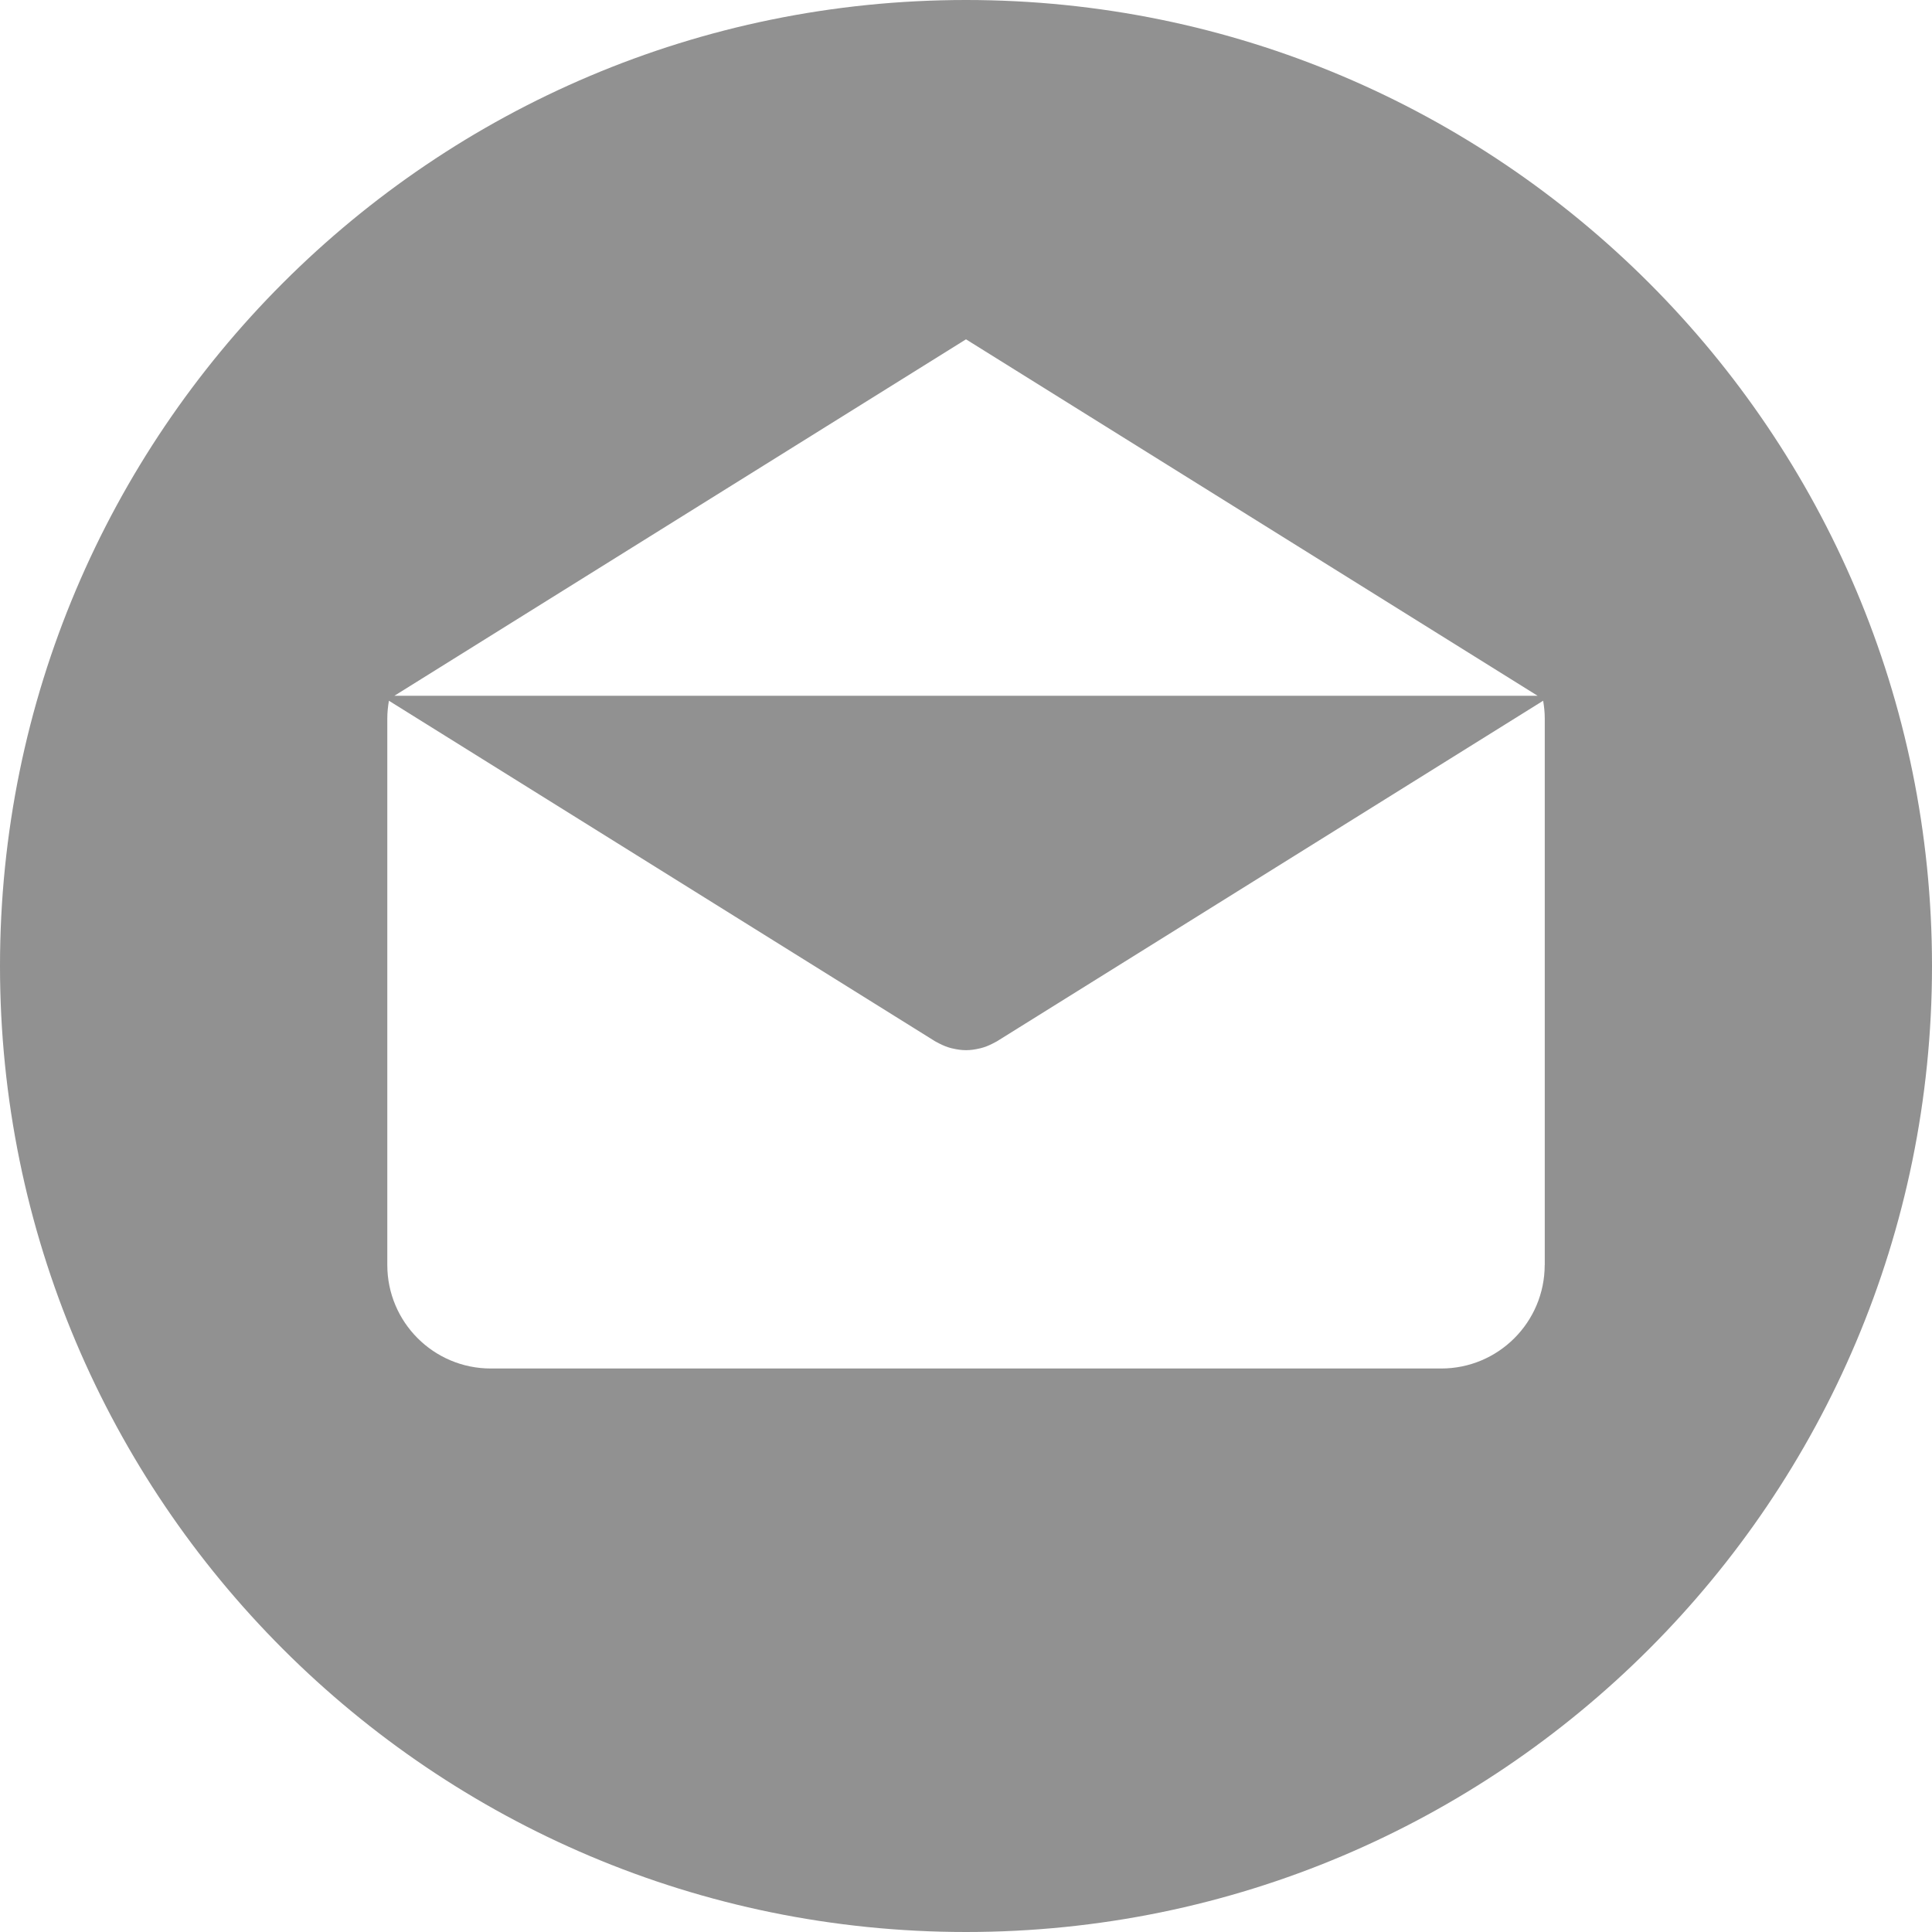
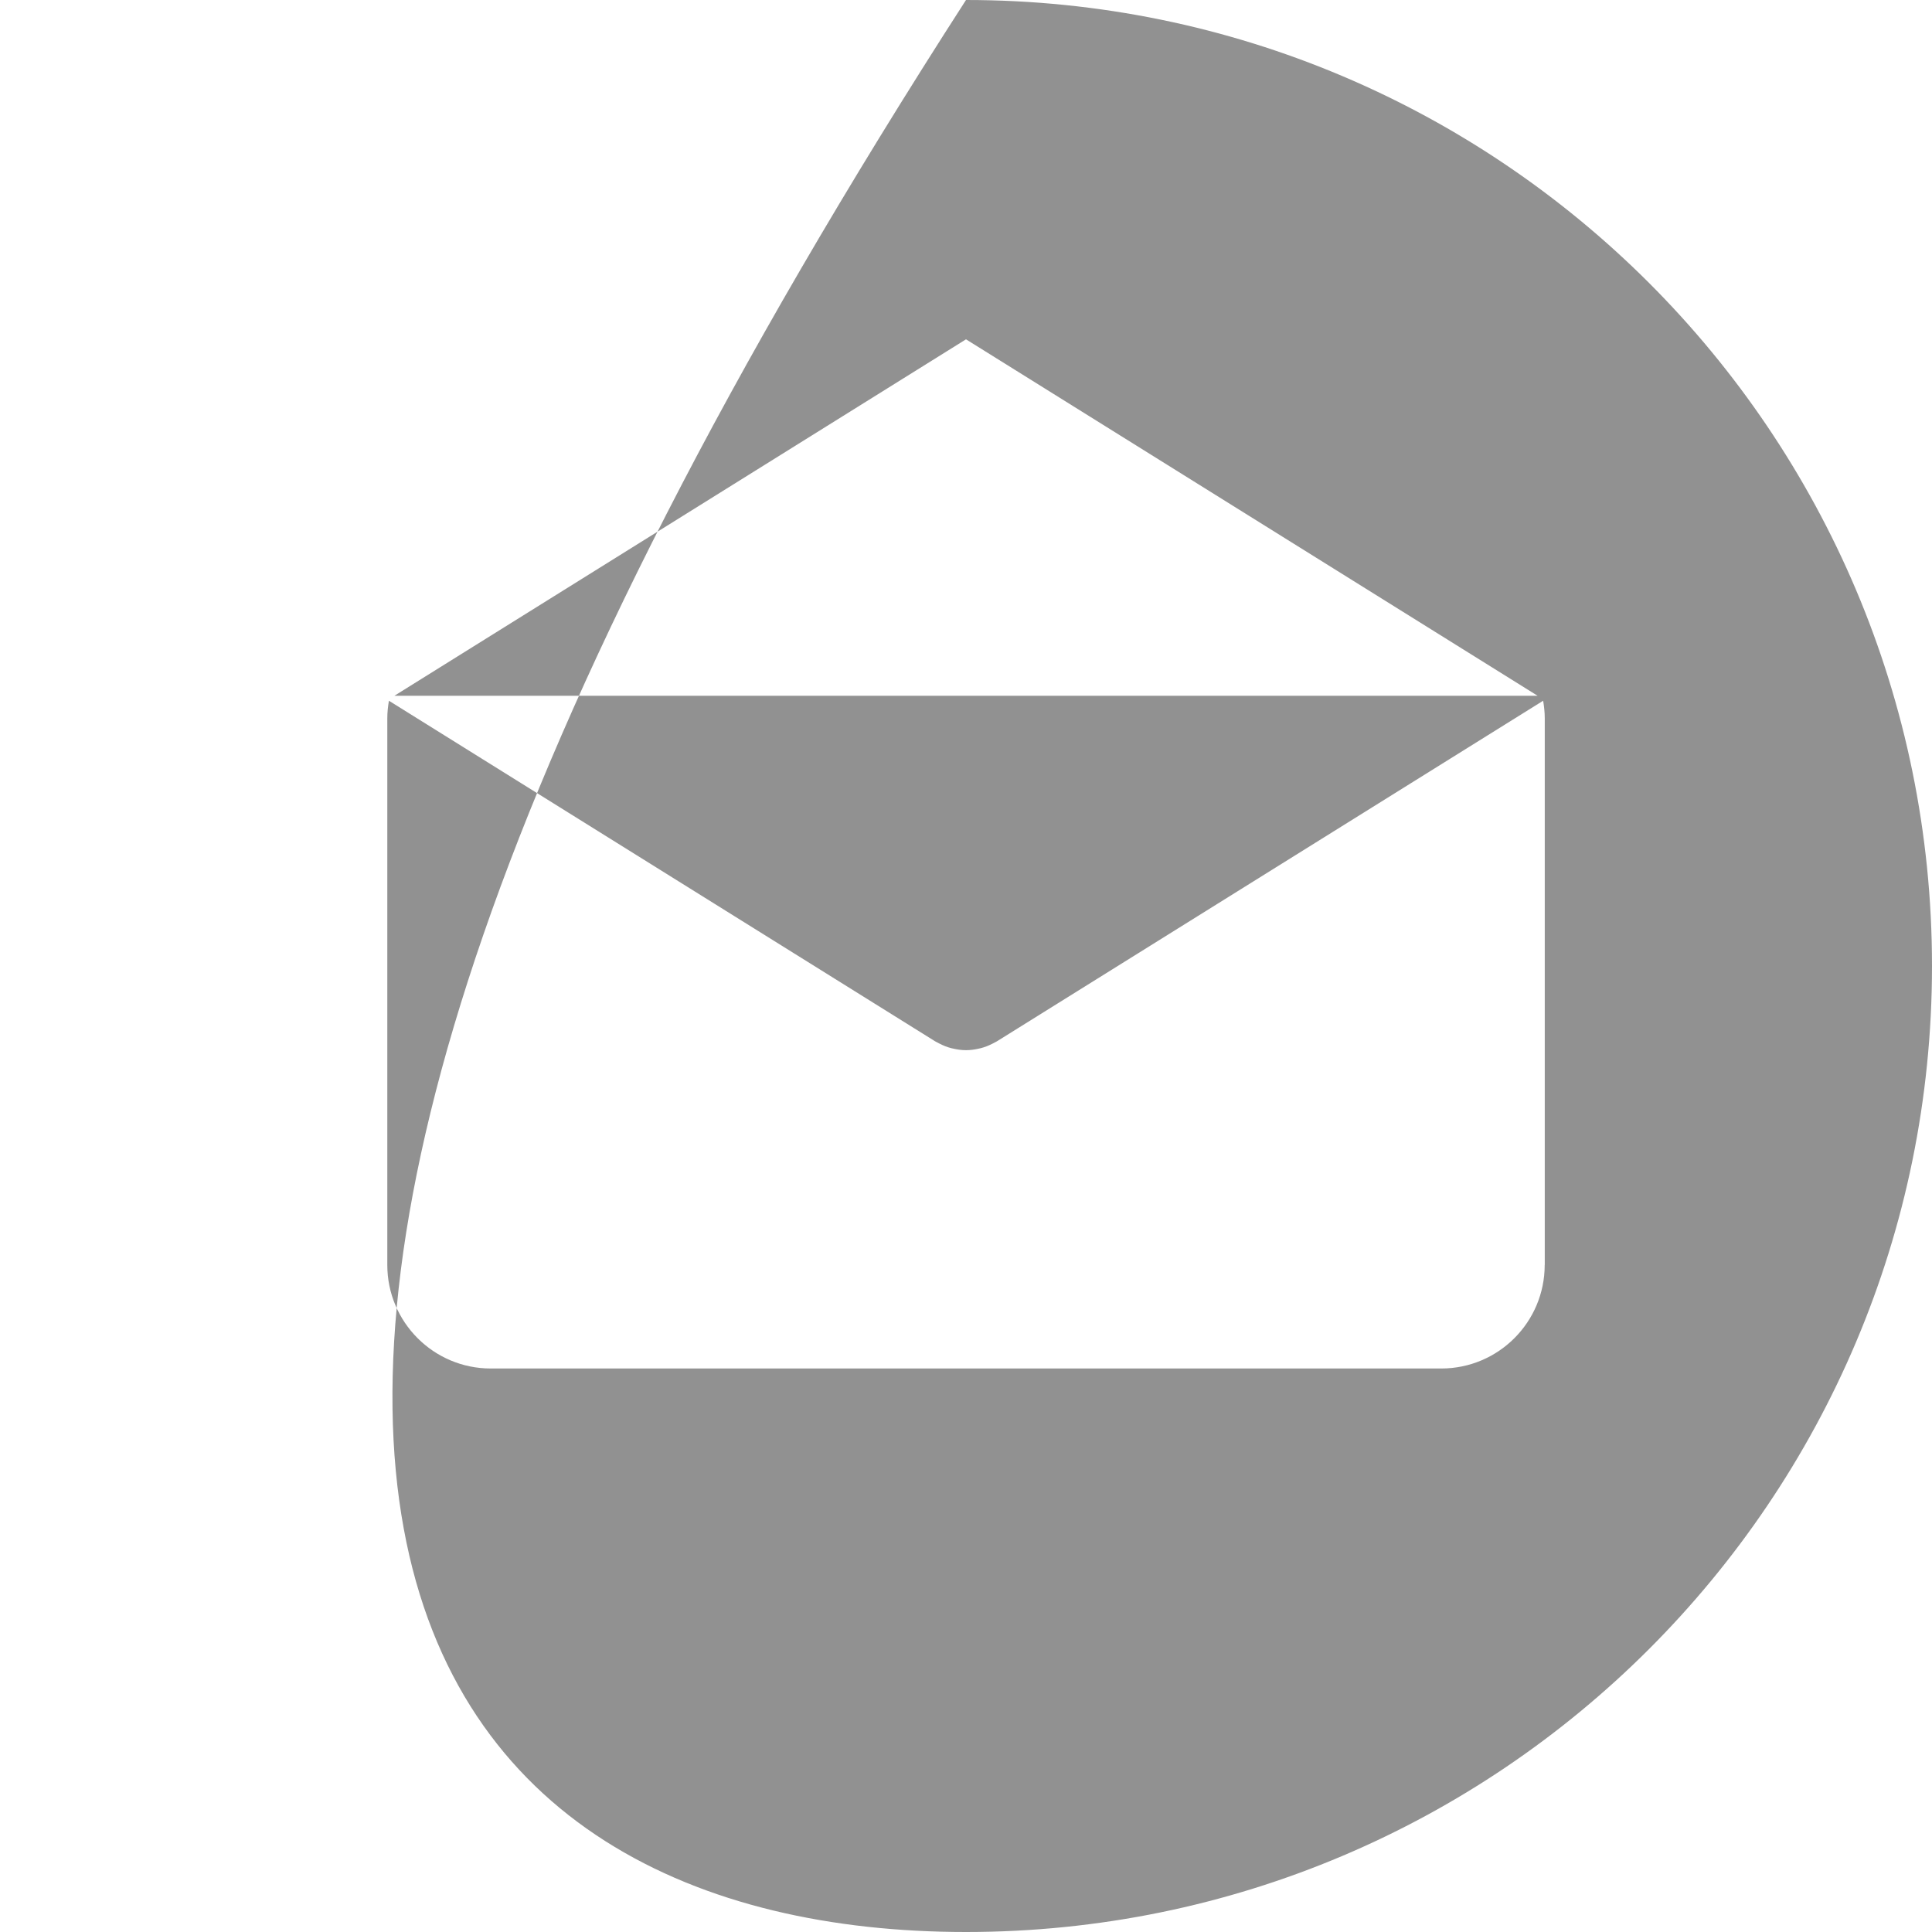
<svg xmlns="http://www.w3.org/2000/svg" width="30px" height="30px" viewBox="0 0 30 30" version="1.1">
  <title>0971A3B4-A3D2-47AA-88F1-65A4F6FF2436</title>
  <desc>Created with sketchtool.</desc>
  <g id="Page-1" stroke="none" stroke-width="1" fill="none" fill-rule="evenodd">
    <g id="Onay" transform="translate(-1580, -4306)" fill="#919191" fill-rule="nonzero">
      <g id="Group-9" transform="translate(240, 4090)">
        <g id="181535" transform="translate(1340, 216)">
-           <path d="M15,0 C6.716,0 0,6.716 0,15 C0,23.284 6.716,30 15,30 C23.284,30 30,23.284 30,15 C30,6.716 23.284,0 15,0 Z M15,5.269 L23.876,10.804 L6.124,10.804 L15,5.269 Z M23.987,19.642 L23.986,19.642 C23.986,20.53 23.267,21.25 22.379,21.25 L7.621,21.25 C6.733,21.25 6.014,20.53 6.014,19.642 L6.014,11.156 C6.014,11.062 6.024,10.971 6.039,10.881 L14.52,16.169 C14.53,16.176 14.542,16.18 14.552,16.186 C14.563,16.192 14.575,16.198 14.586,16.204 C14.646,16.235 14.708,16.26 14.771,16.276 C14.777,16.278 14.784,16.279 14.79,16.28 C14.86,16.297 14.93,16.307 15,16.307 L15,16.307 C15.001,16.307 15.001,16.307 15.001,16.307 C15.071,16.307 15.141,16.297 15.211,16.28 C15.217,16.279 15.224,16.278 15.23,16.276 C15.293,16.26 15.355,16.235 15.415,16.204 C15.426,16.198 15.438,16.192 15.449,16.186 C15.459,16.18 15.471,16.176 15.481,16.169 L23.962,10.881 C23.977,10.971 23.987,11.062 23.987,11.156 L23.987,19.642 Z" id="Shape" />
+           <path d="M15,0 C0,23.284 6.716,30 15,30 C23.284,30 30,23.284 30,15 C30,6.716 23.284,0 15,0 Z M15,5.269 L23.876,10.804 L6.124,10.804 L15,5.269 Z M23.987,19.642 L23.986,19.642 C23.986,20.53 23.267,21.25 22.379,21.25 L7.621,21.25 C6.733,21.25 6.014,20.53 6.014,19.642 L6.014,11.156 C6.014,11.062 6.024,10.971 6.039,10.881 L14.52,16.169 C14.53,16.176 14.542,16.18 14.552,16.186 C14.563,16.192 14.575,16.198 14.586,16.204 C14.646,16.235 14.708,16.26 14.771,16.276 C14.777,16.278 14.784,16.279 14.79,16.28 C14.86,16.297 14.93,16.307 15,16.307 L15,16.307 C15.001,16.307 15.001,16.307 15.001,16.307 C15.071,16.307 15.141,16.297 15.211,16.28 C15.217,16.279 15.224,16.278 15.23,16.276 C15.293,16.26 15.355,16.235 15.415,16.204 C15.426,16.198 15.438,16.192 15.449,16.186 C15.459,16.18 15.471,16.176 15.481,16.169 L23.962,10.881 C23.977,10.971 23.987,11.062 23.987,11.156 L23.987,19.642 Z" id="Shape" />
        </g>
      </g>
    </g>
  </g>
</svg>